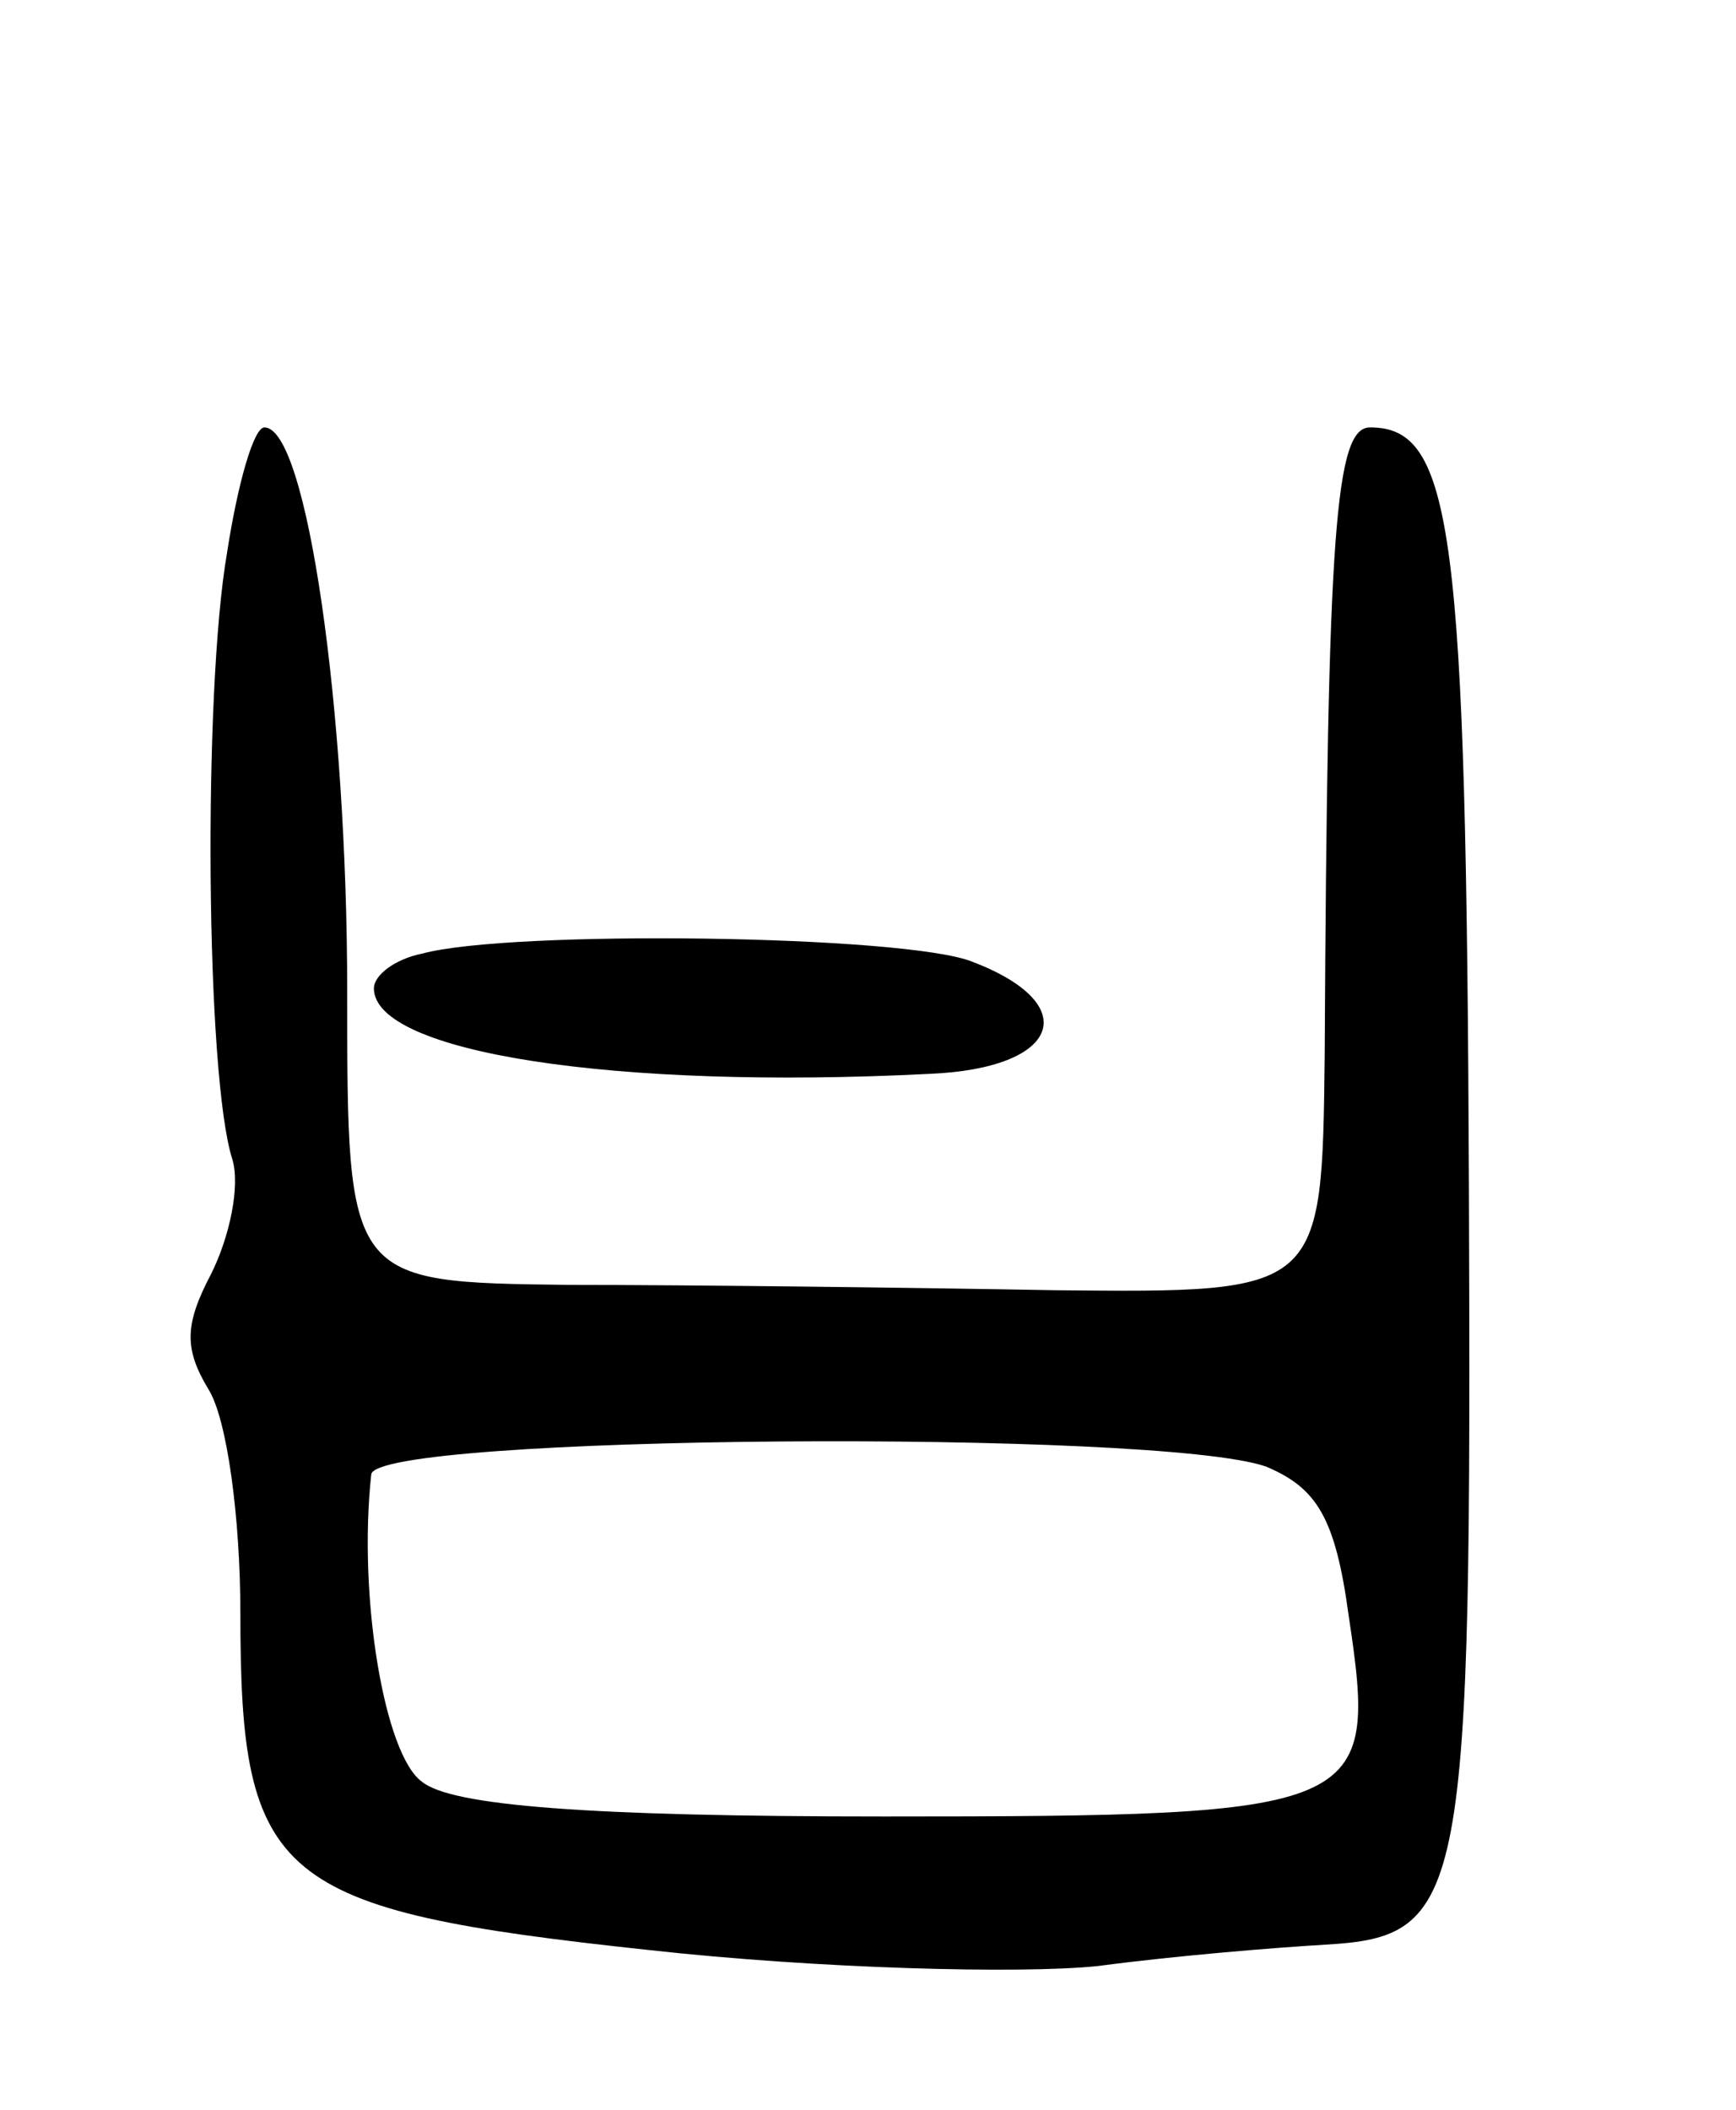
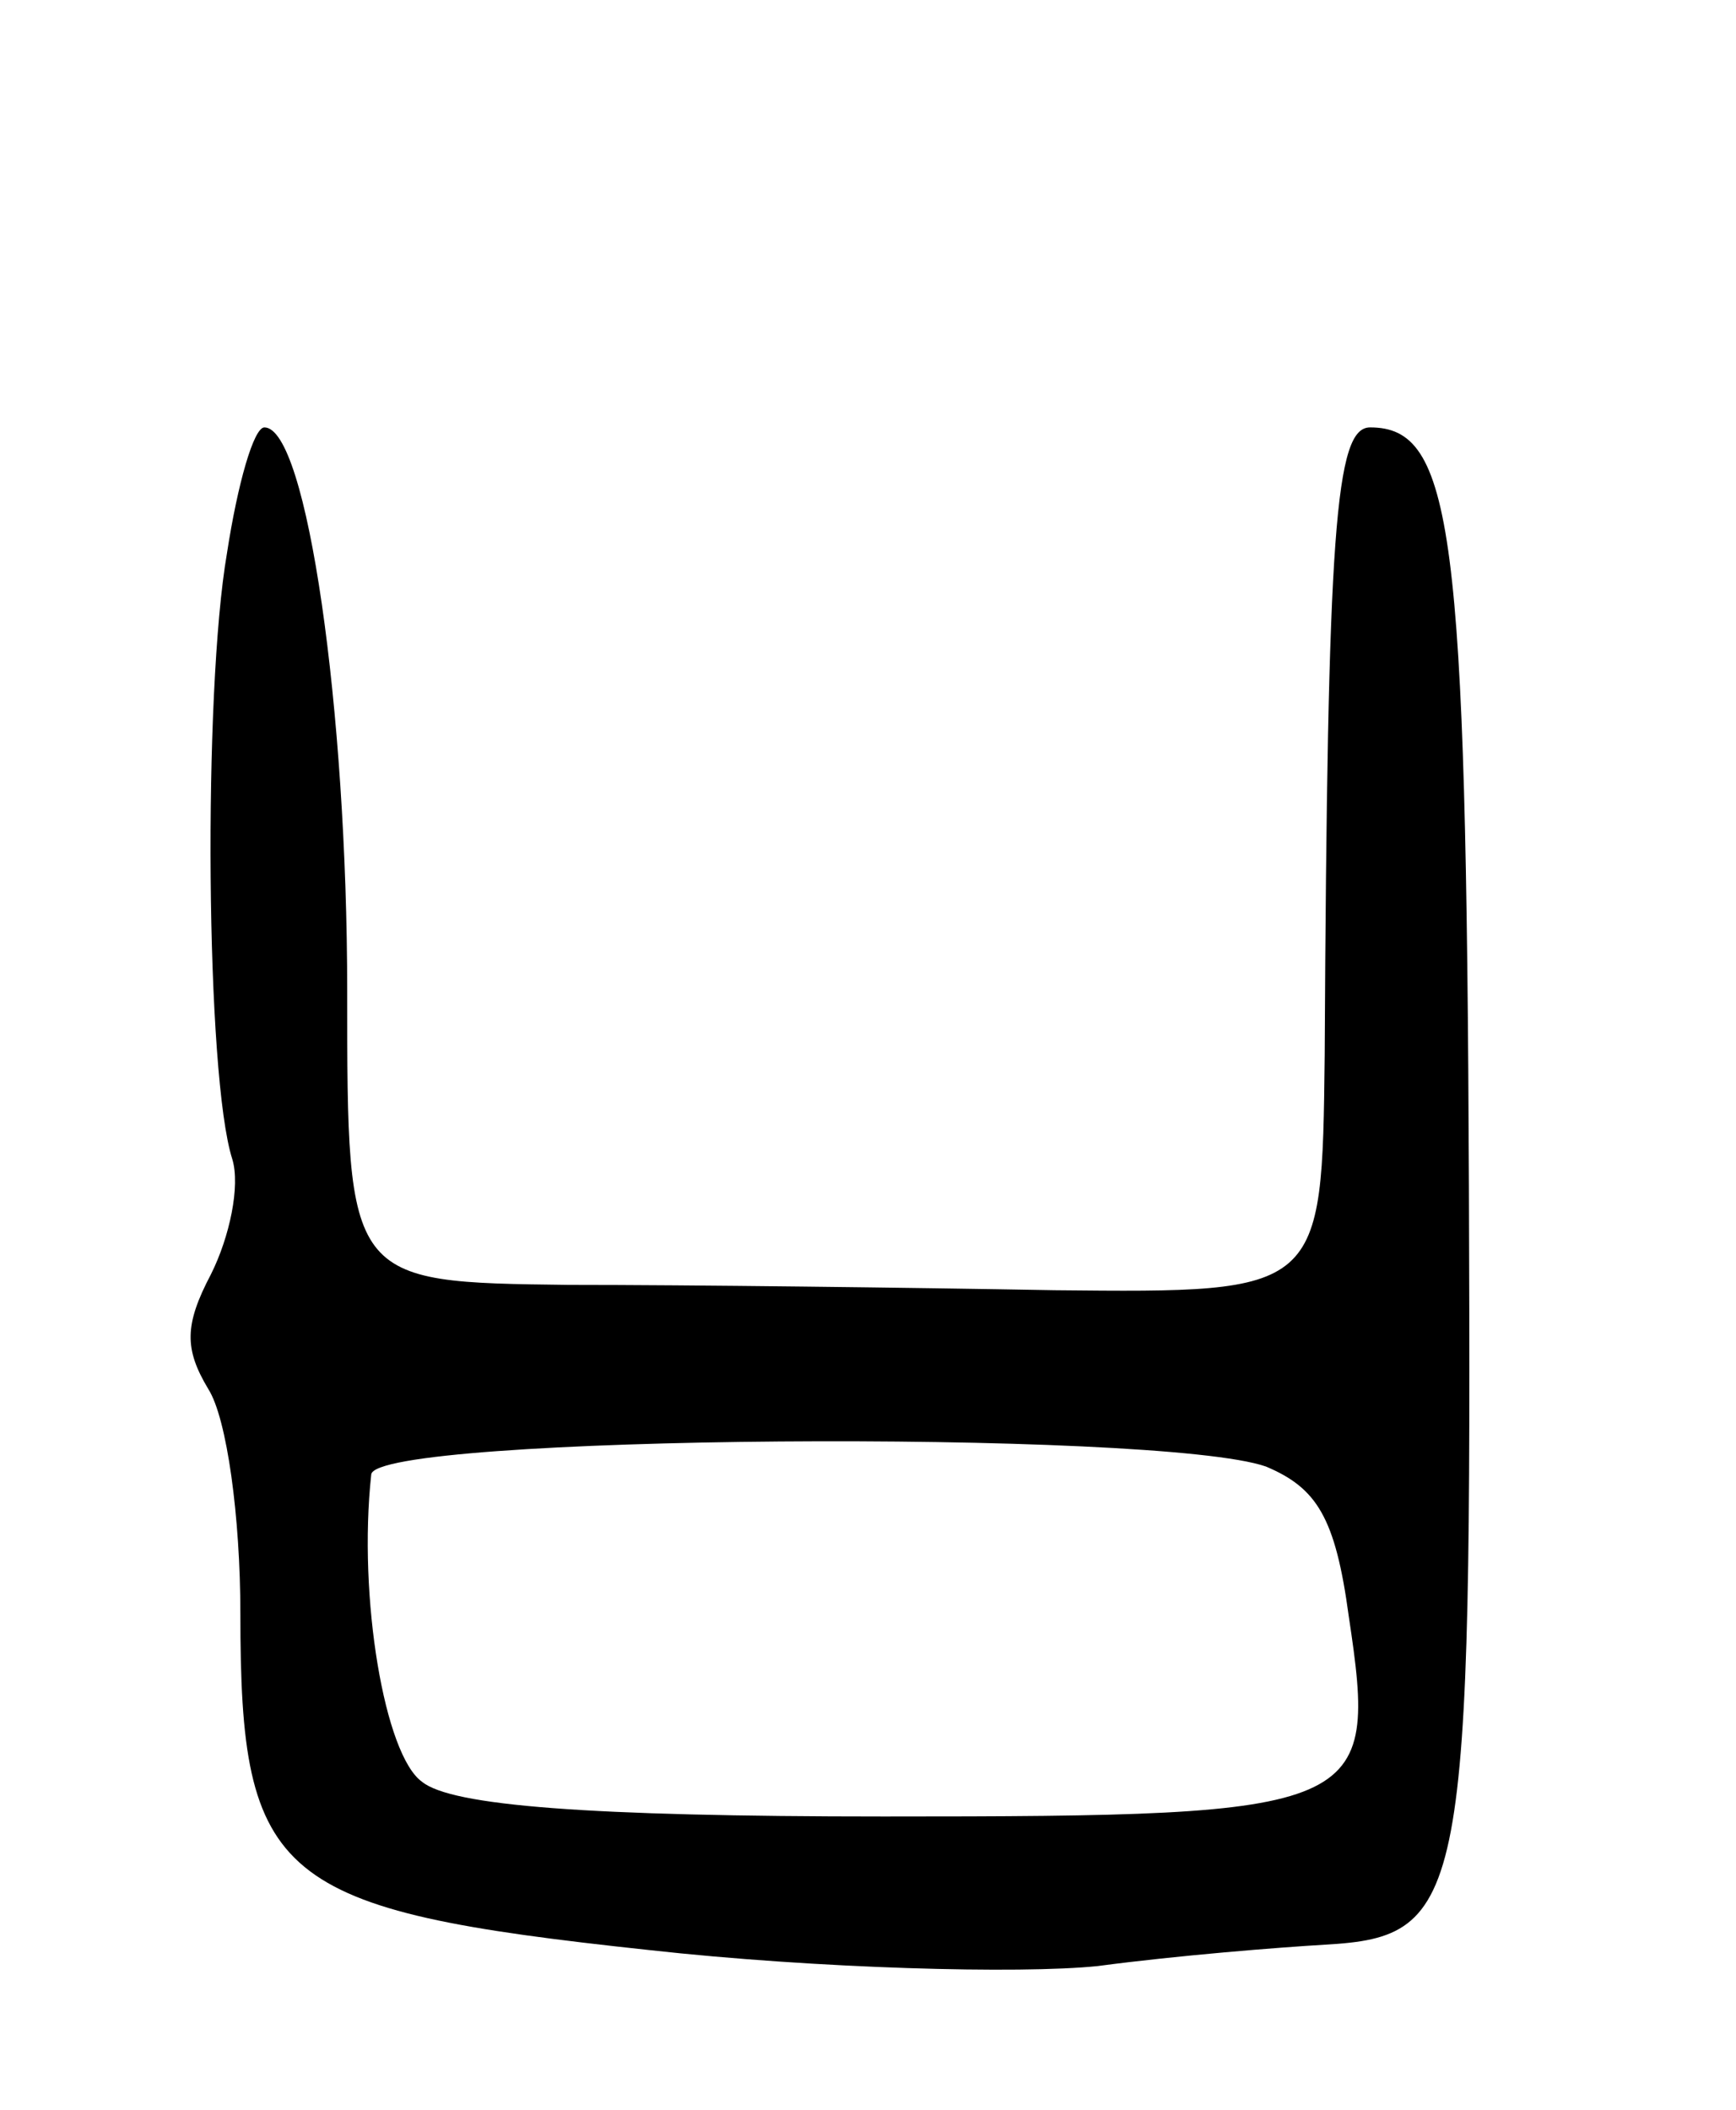
<svg xmlns="http://www.w3.org/2000/svg" version="1.0" width="65" height="79" viewBox="0 0 65 79">
  <g transform="translate(0,79) scale(0.1,-0.1)">
    <path d="M85 583 c-9 -52 -8 -196 2 -227 3 -10 -1 -29 -8 -43 -10 -19 -10 -28 -1 -43 7 -11 12 -48 12 -84 0 -100 13 -111 153 -126 63 -7 139 -9 168 -6 30 4 68 7 85 8 53 3 55 16 54 284 -1 246 -6 284 -37 284 -13 0 -16 -38 -17 -235 -1 -89 -1 -89 -101 -88 -55 1 -137 2 -182 2 -83 1 -83 1 -83 110 0 105 -15 211 -31 211 -4 0 -10 -21 -14 -47z m389 -342 c19 -8 26 -19 31 -56 11 -73 7 -75 -174 -75 -111 0 -162 4 -173 13 -14 10 -24 69 -19 115 1 15 295 17 335 3z" />
-     <path d="M158 433 c-10 -2 -18 -8 -18 -13 0 -24 90 -38 208 -32 49 2 58 26 16 42 -25 10 -173 12 -206 3z" />
  </g>
</svg>